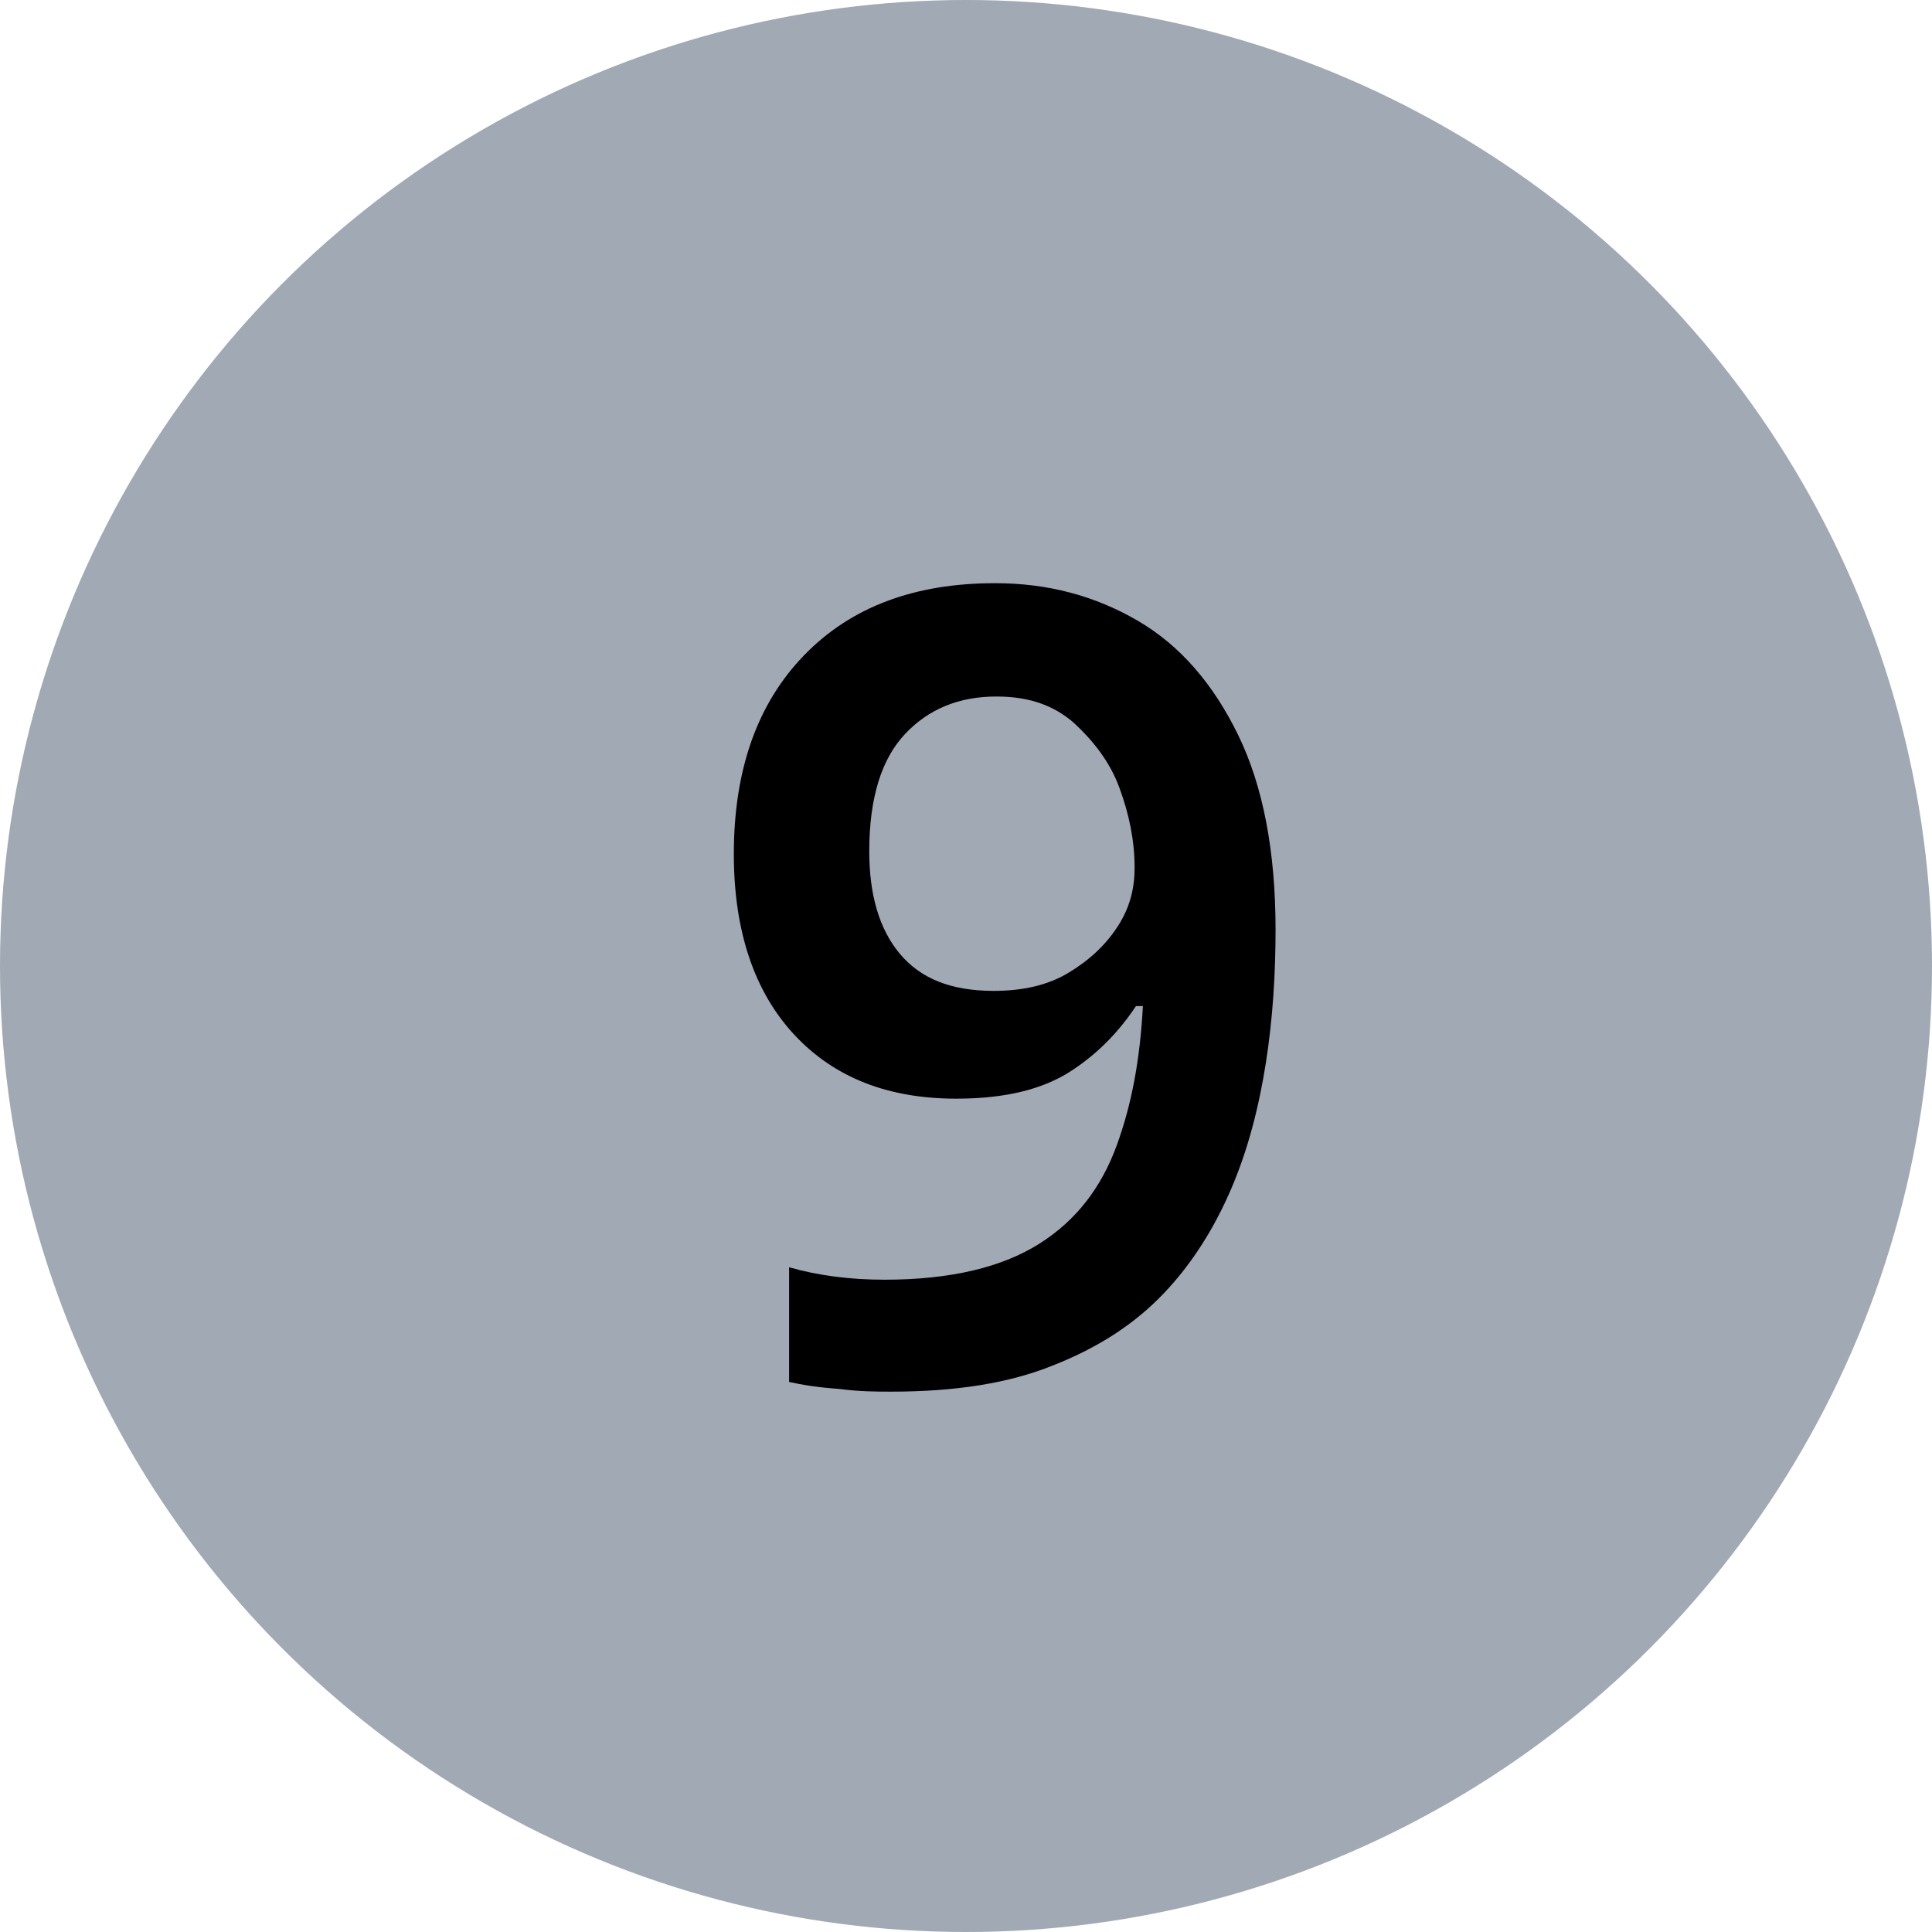
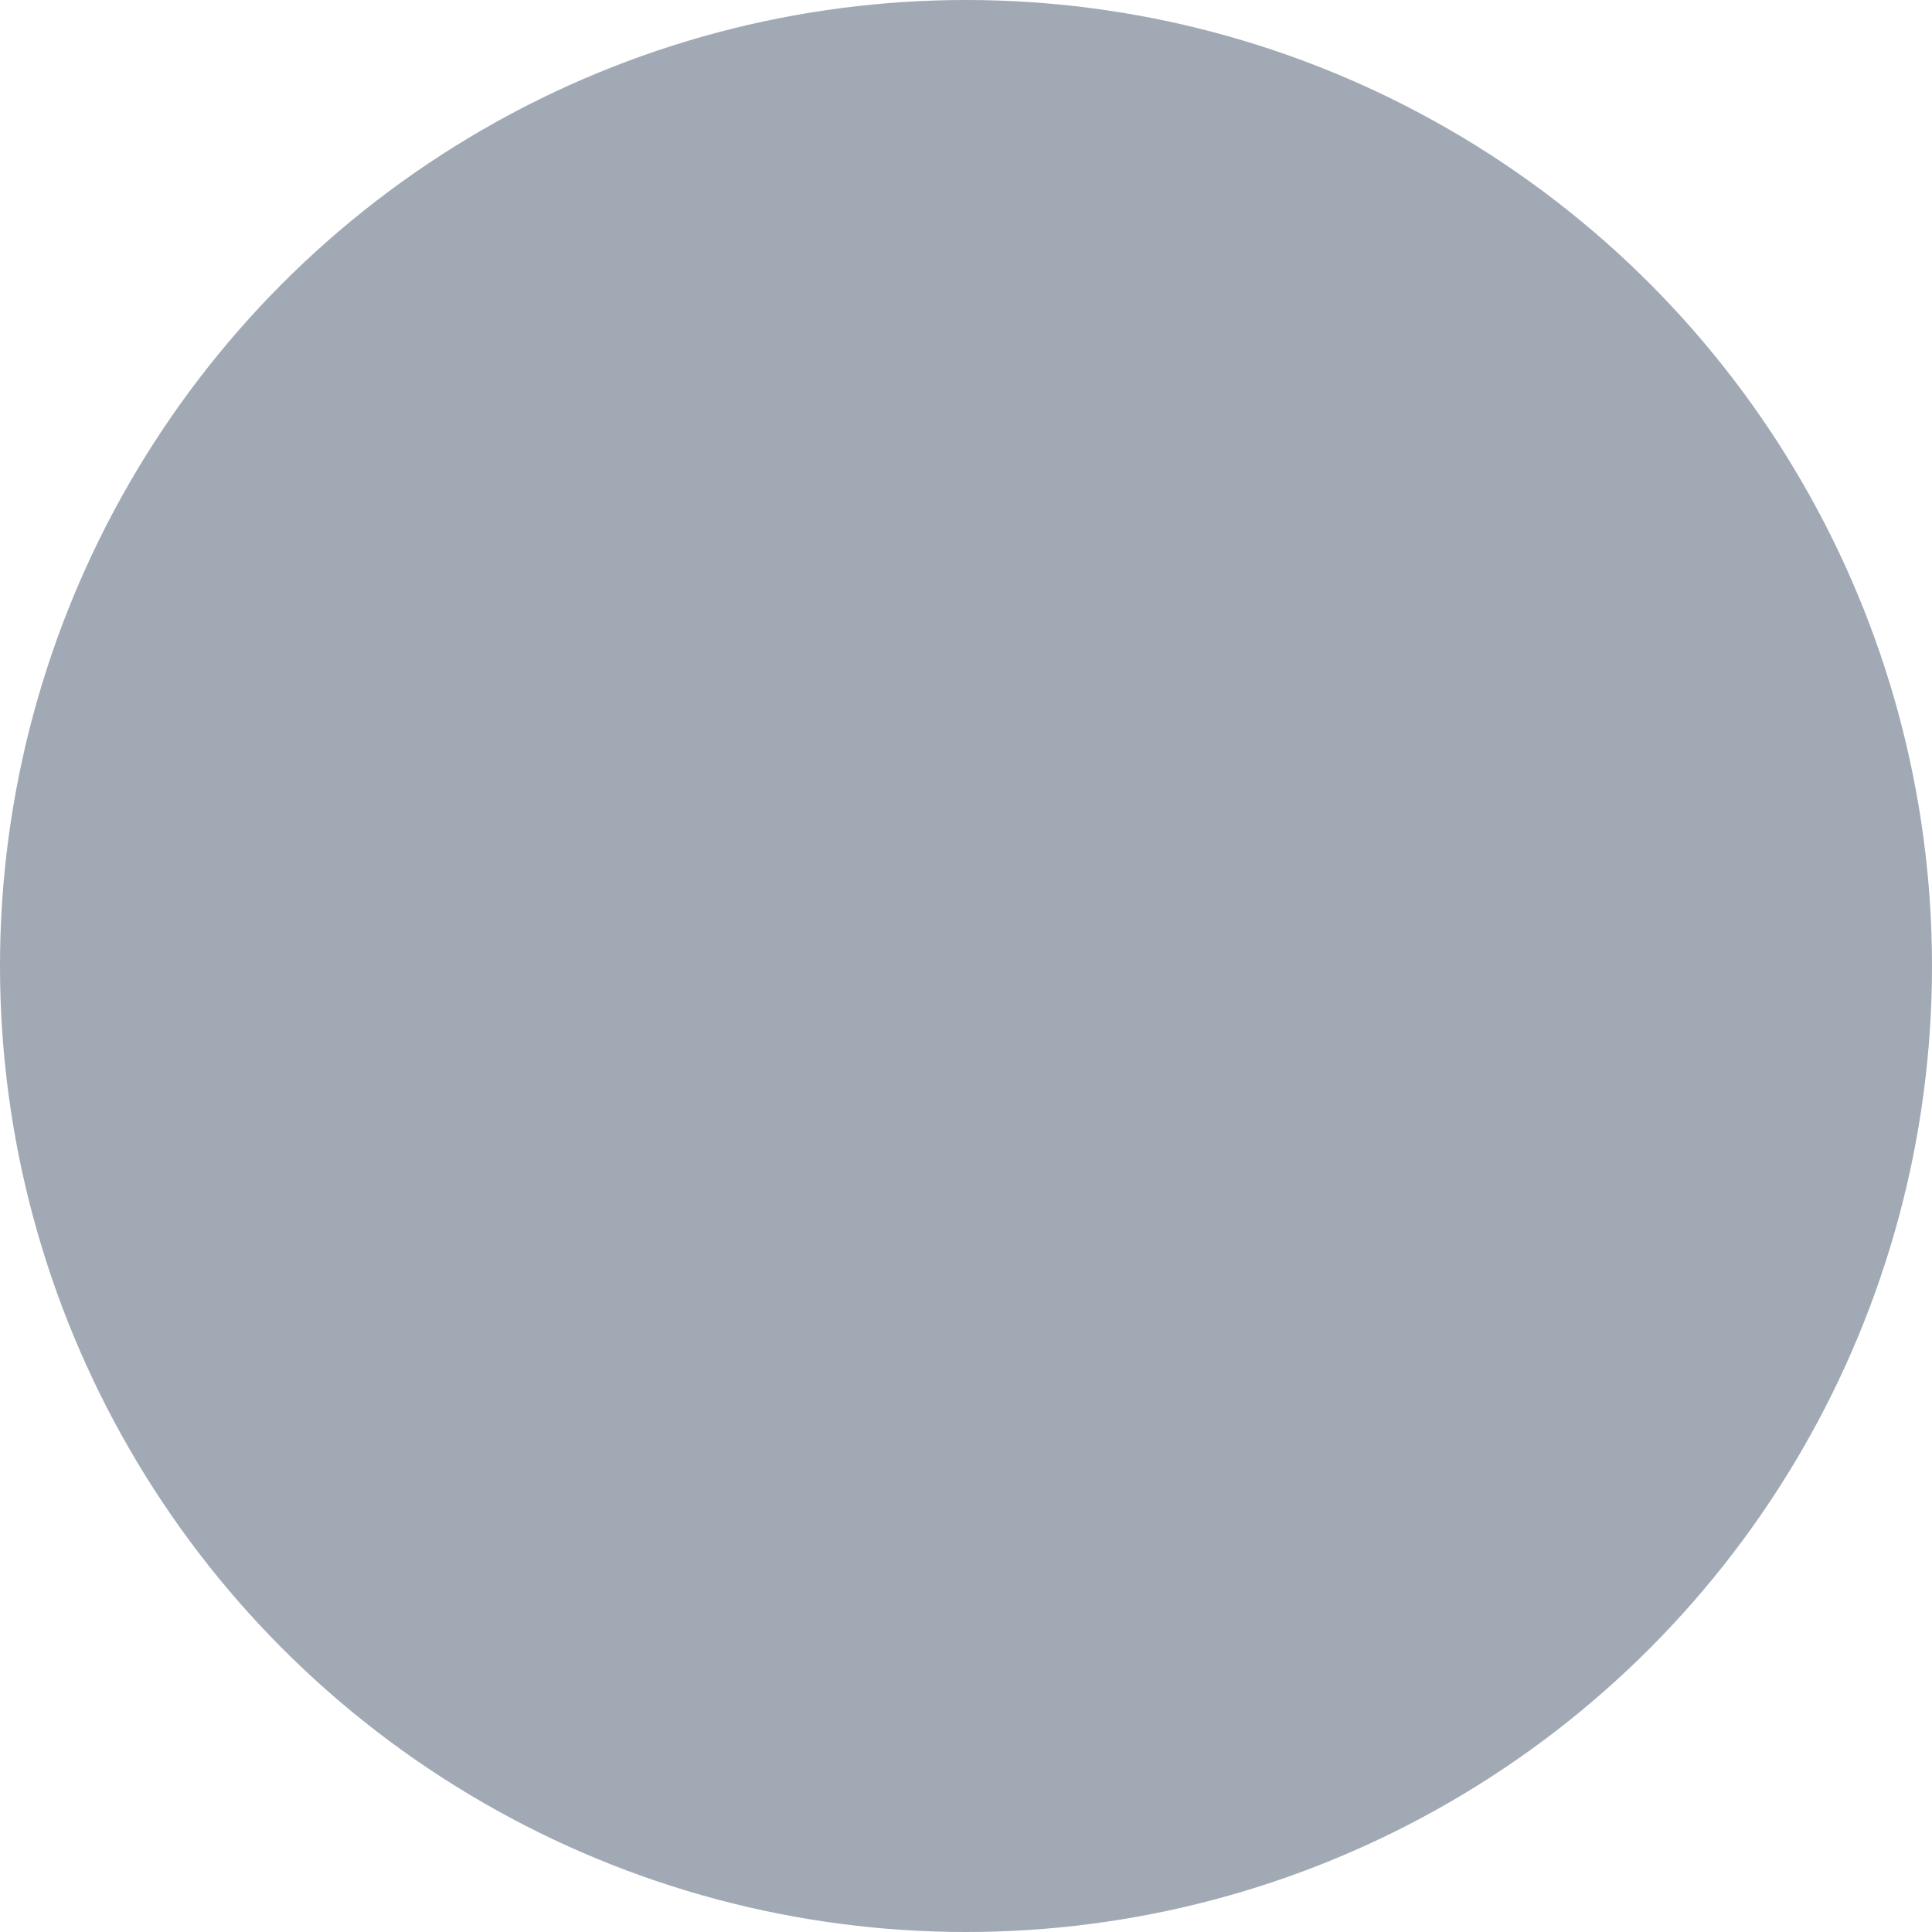
<svg xmlns="http://www.w3.org/2000/svg" id="Group_6473" width="13.98" height="13.98" viewBox="0 0 13.98 13.98">
  <defs>
    <style>.cls-1{fill:#a1a9b4;}.cls-1,.cls-2{stroke-width:0px;}.cls-3{isolation:isolate;}</style>
  </defs>
  <circle id="Ellipse_8" class="cls-1" cx="6.99" cy="6.99" r="6.99" />
  <g id="_9" class="cls-3">
    <g class="cls-3">
-       <path class="cls-2" d="m9.23,6.72c0,.33-.02.65-.07.97-.05.32-.13.63-.25.91s-.28.54-.49.76-.47.39-.8.52c-.32.13-.71.19-1.17.19-.11,0-.23,0-.38-.02-.15-.01-.27-.03-.36-.05v-.83c.21.06.44.09.69.09.48,0,.85-.09,1.12-.26.27-.17.45-.41.56-.71.11-.3.17-.63.19-1.01h-.05c-.12.18-.27.34-.47.47-.2.13-.47.2-.83.2-.49,0-.88-.15-1.17-.46s-.44-.75-.44-1.31c0-.61.17-1.09.51-1.44.34-.35.8-.52,1.38-.52.38,0,.72.09,1.03.27.31.18.55.46.73.83.18.37.27.84.27,1.41Zm-2.02-1.68c-.27,0-.49.09-.66.27-.17.18-.26.46-.26.85,0,.31.07.56.22.74s.37.27.68.27c.21,0,.39-.04.54-.13.15-.09.27-.2.36-.34s.12-.28.12-.42c0-.2-.04-.39-.11-.58-.07-.19-.19-.34-.33-.47-.15-.13-.33-.19-.56-.19Z" />
-     </g>
+       </g>
  </g>
</svg>